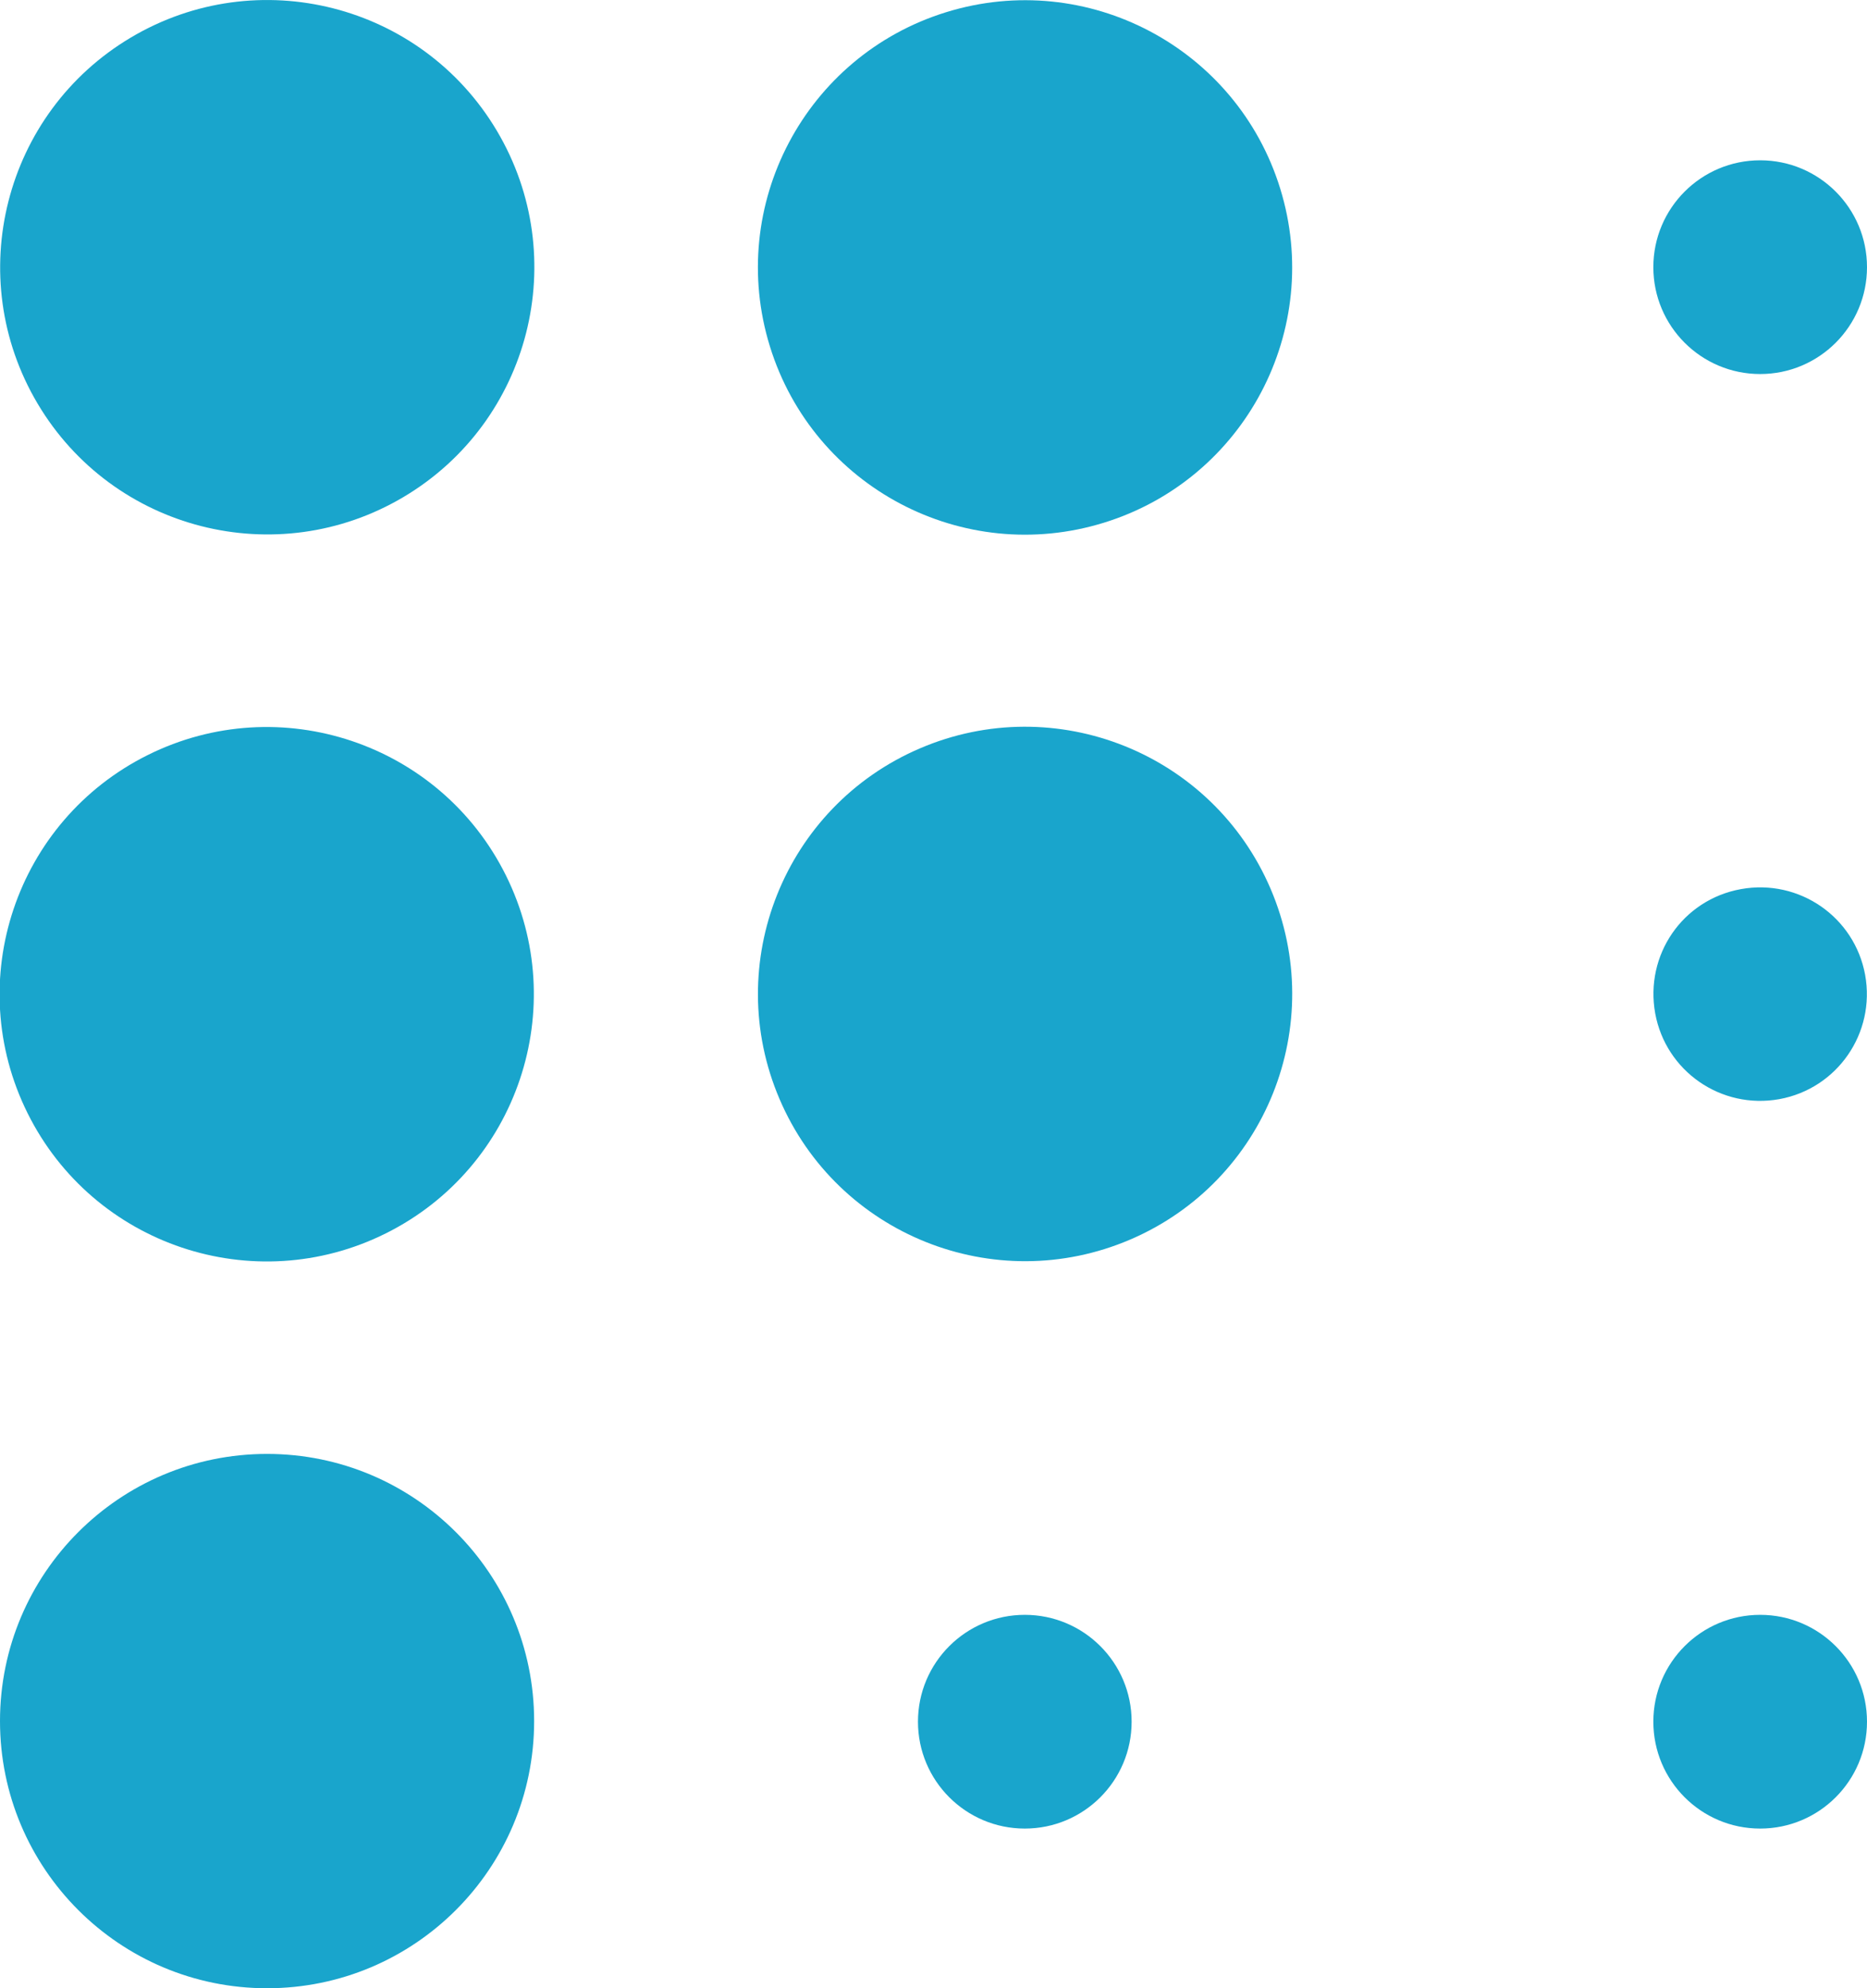
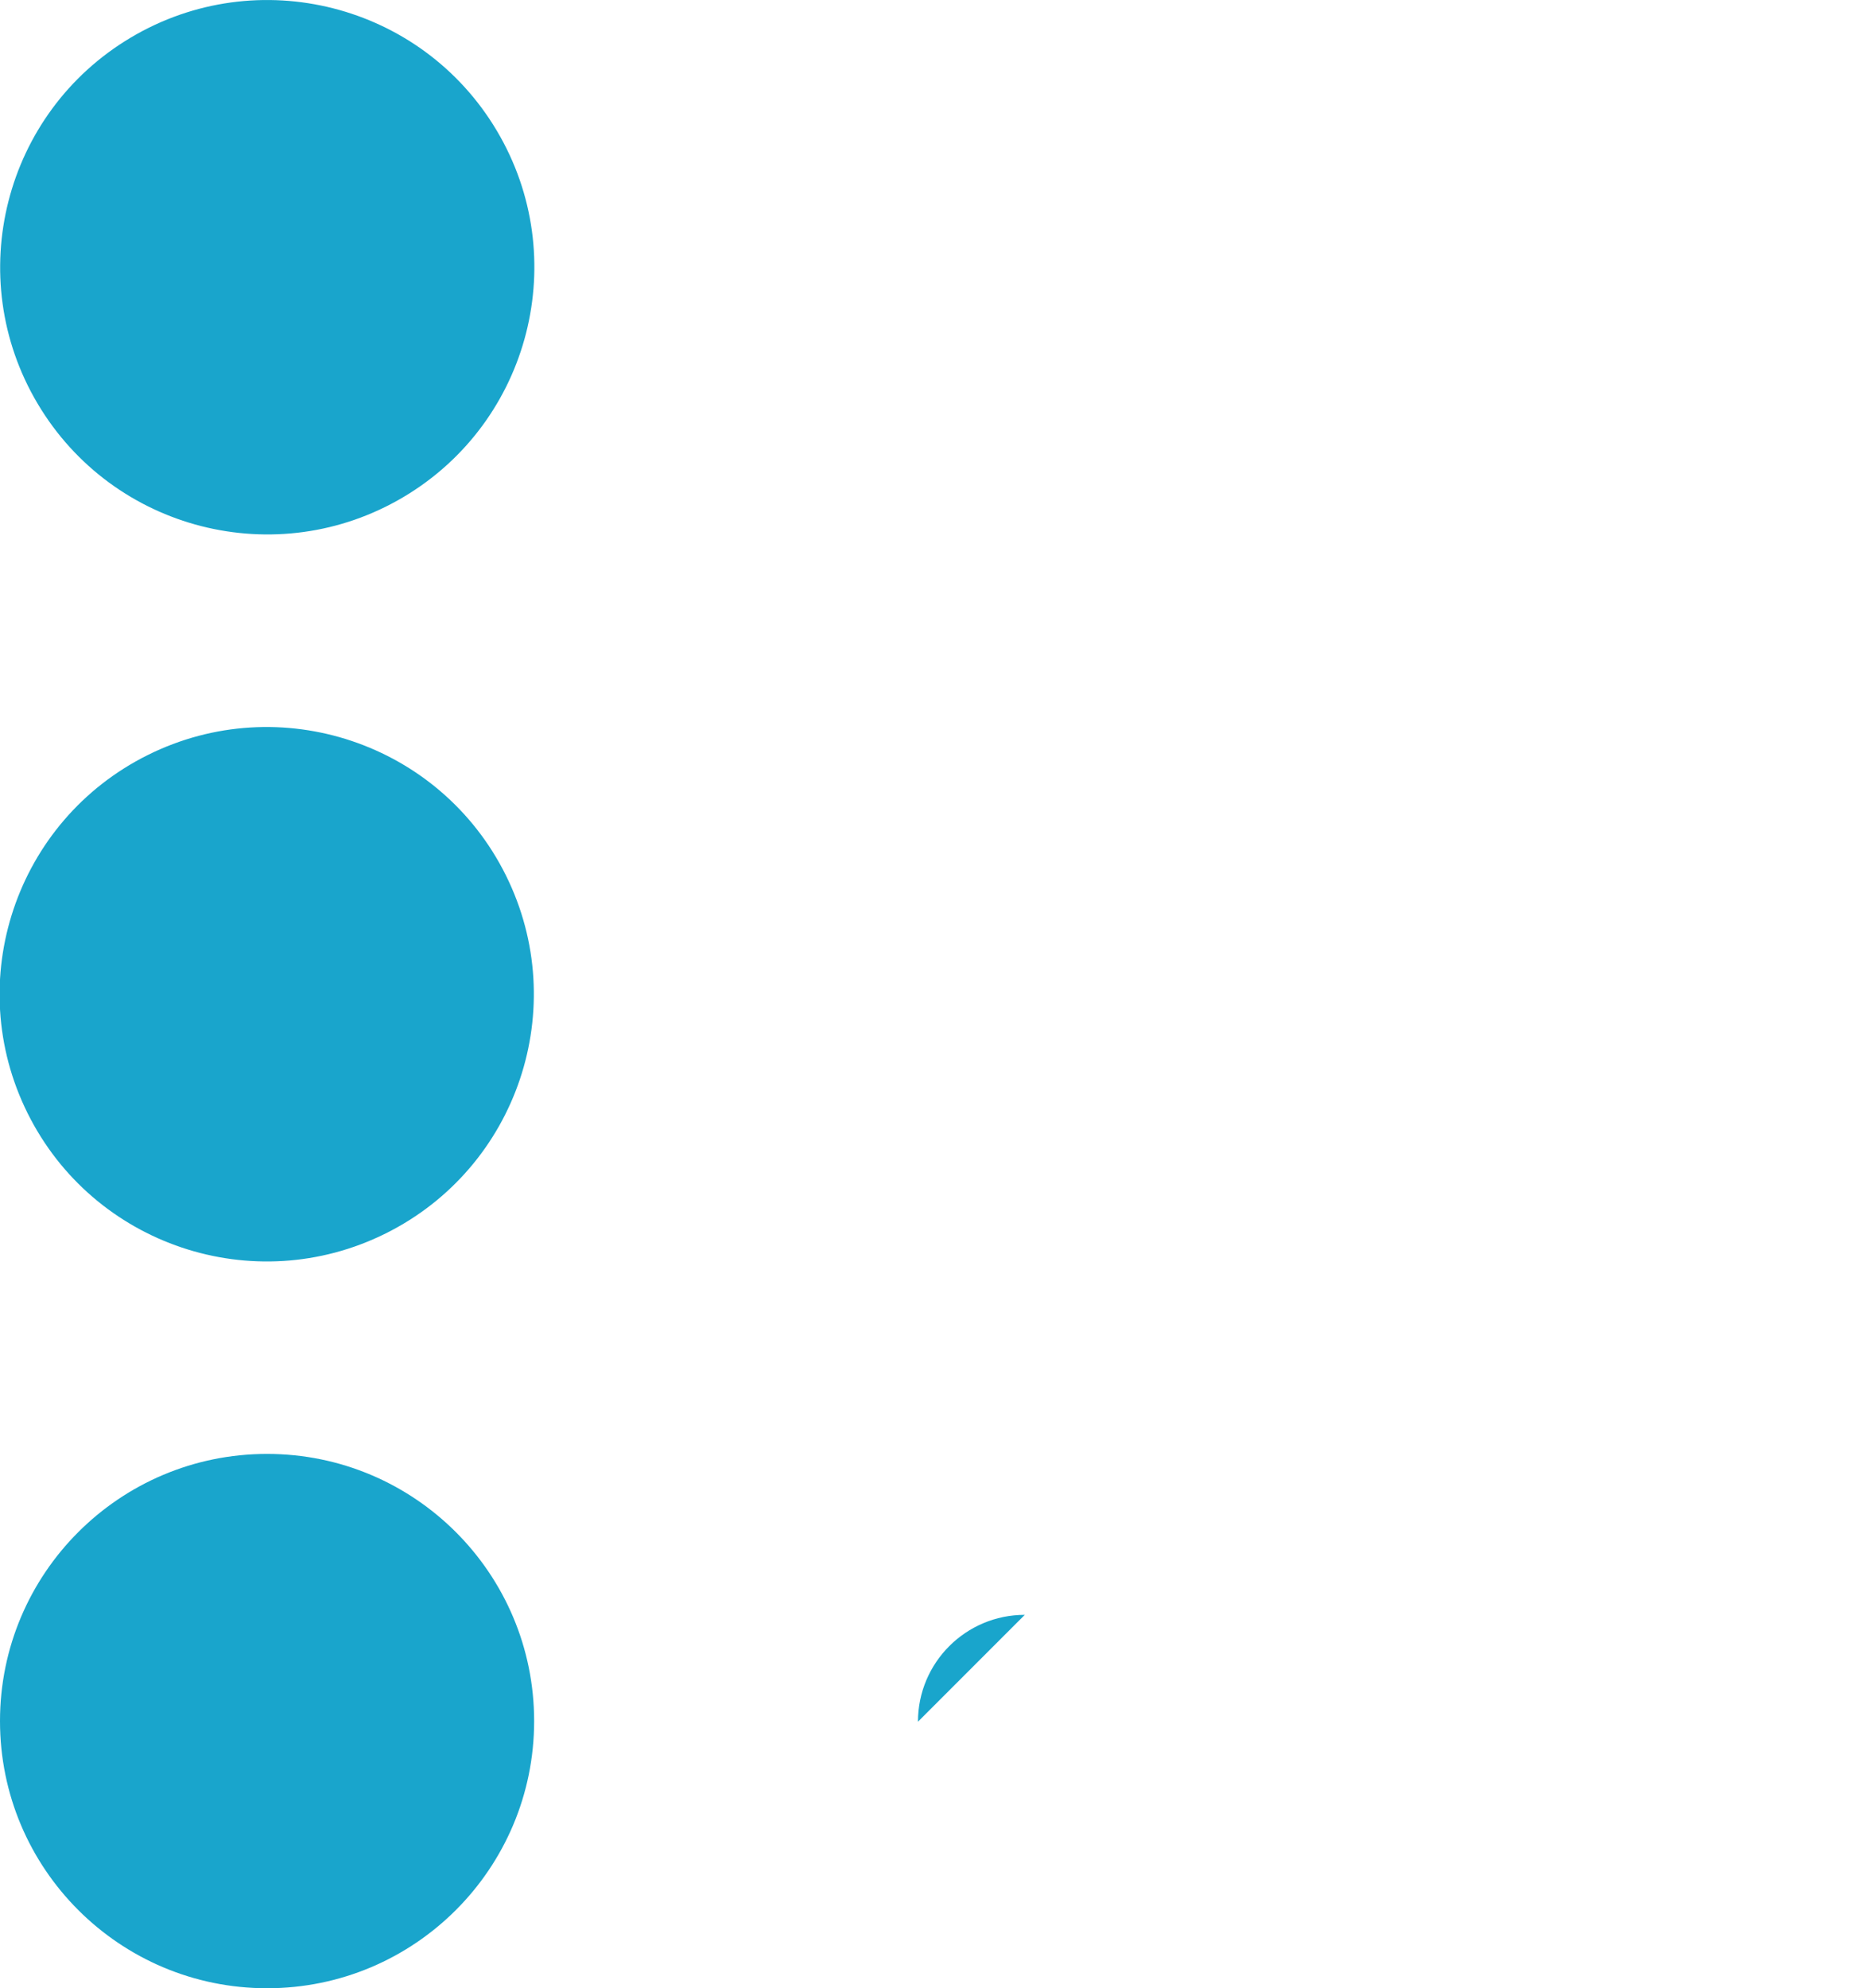
<svg xmlns="http://www.w3.org/2000/svg" id="Layer_2" viewBox="0 0 30.06 32">
  <defs>
    <style>.cls-1{fill:#19a5cc;}</style>
  </defs>
  <g id="Layer_1-2">
    <circle class="cls-1" cx="4.3" cy="27.7" r="4.3" />
    <circle class="cls-1" cx="4.3" cy="16" r="4.3" transform="translate(-6.68 3.59) rotate(-26.44)" />
    <circle class="cls-1" cx="4.3" cy="4.3" r="4.3" transform="translate(-1.59 2.8) rotate(-30.71)" />
-     <path class="cls-1" d="m16.5,25.99c-.95,0-1.72.77-1.72,1.72s.77,1.72,1.72,1.72,1.72-.77,1.72-1.72-.77-1.72-1.72-1.72Z" />
-     <circle class="cls-1" cx="16.5" cy="16" r="4.3" transform="translate(-4.96 7.78) rotate(-23.17)" />
-     <circle class="cls-1" cx="16.5" cy="4.3" r="4.3" transform="translate(-.53 5.07) rotate(-17.18)" />
-     <path class="cls-1" d="m28.34,25.99c-.95,0-1.72.77-1.72,1.72s.77,1.72,1.72,1.72,1.72-.77,1.72-1.72-.77-1.72-1.72-1.72Z" />
-     <path class="cls-1" d="m28.65,17.69c.93-.17,1.55-1.06,1.38-2-.17-.93-1.06-1.55-2-1.38s-1.55,1.06-1.38,2c.17.93,1.06,1.55,2,1.38Z" />
-     <circle class="cls-1" cx="28.34" cy="4.3" r="1.72" />
+     <path class="cls-1" d="m16.5,25.99c-.95,0-1.72.77-1.72,1.72Z" />
  </g>
</svg>